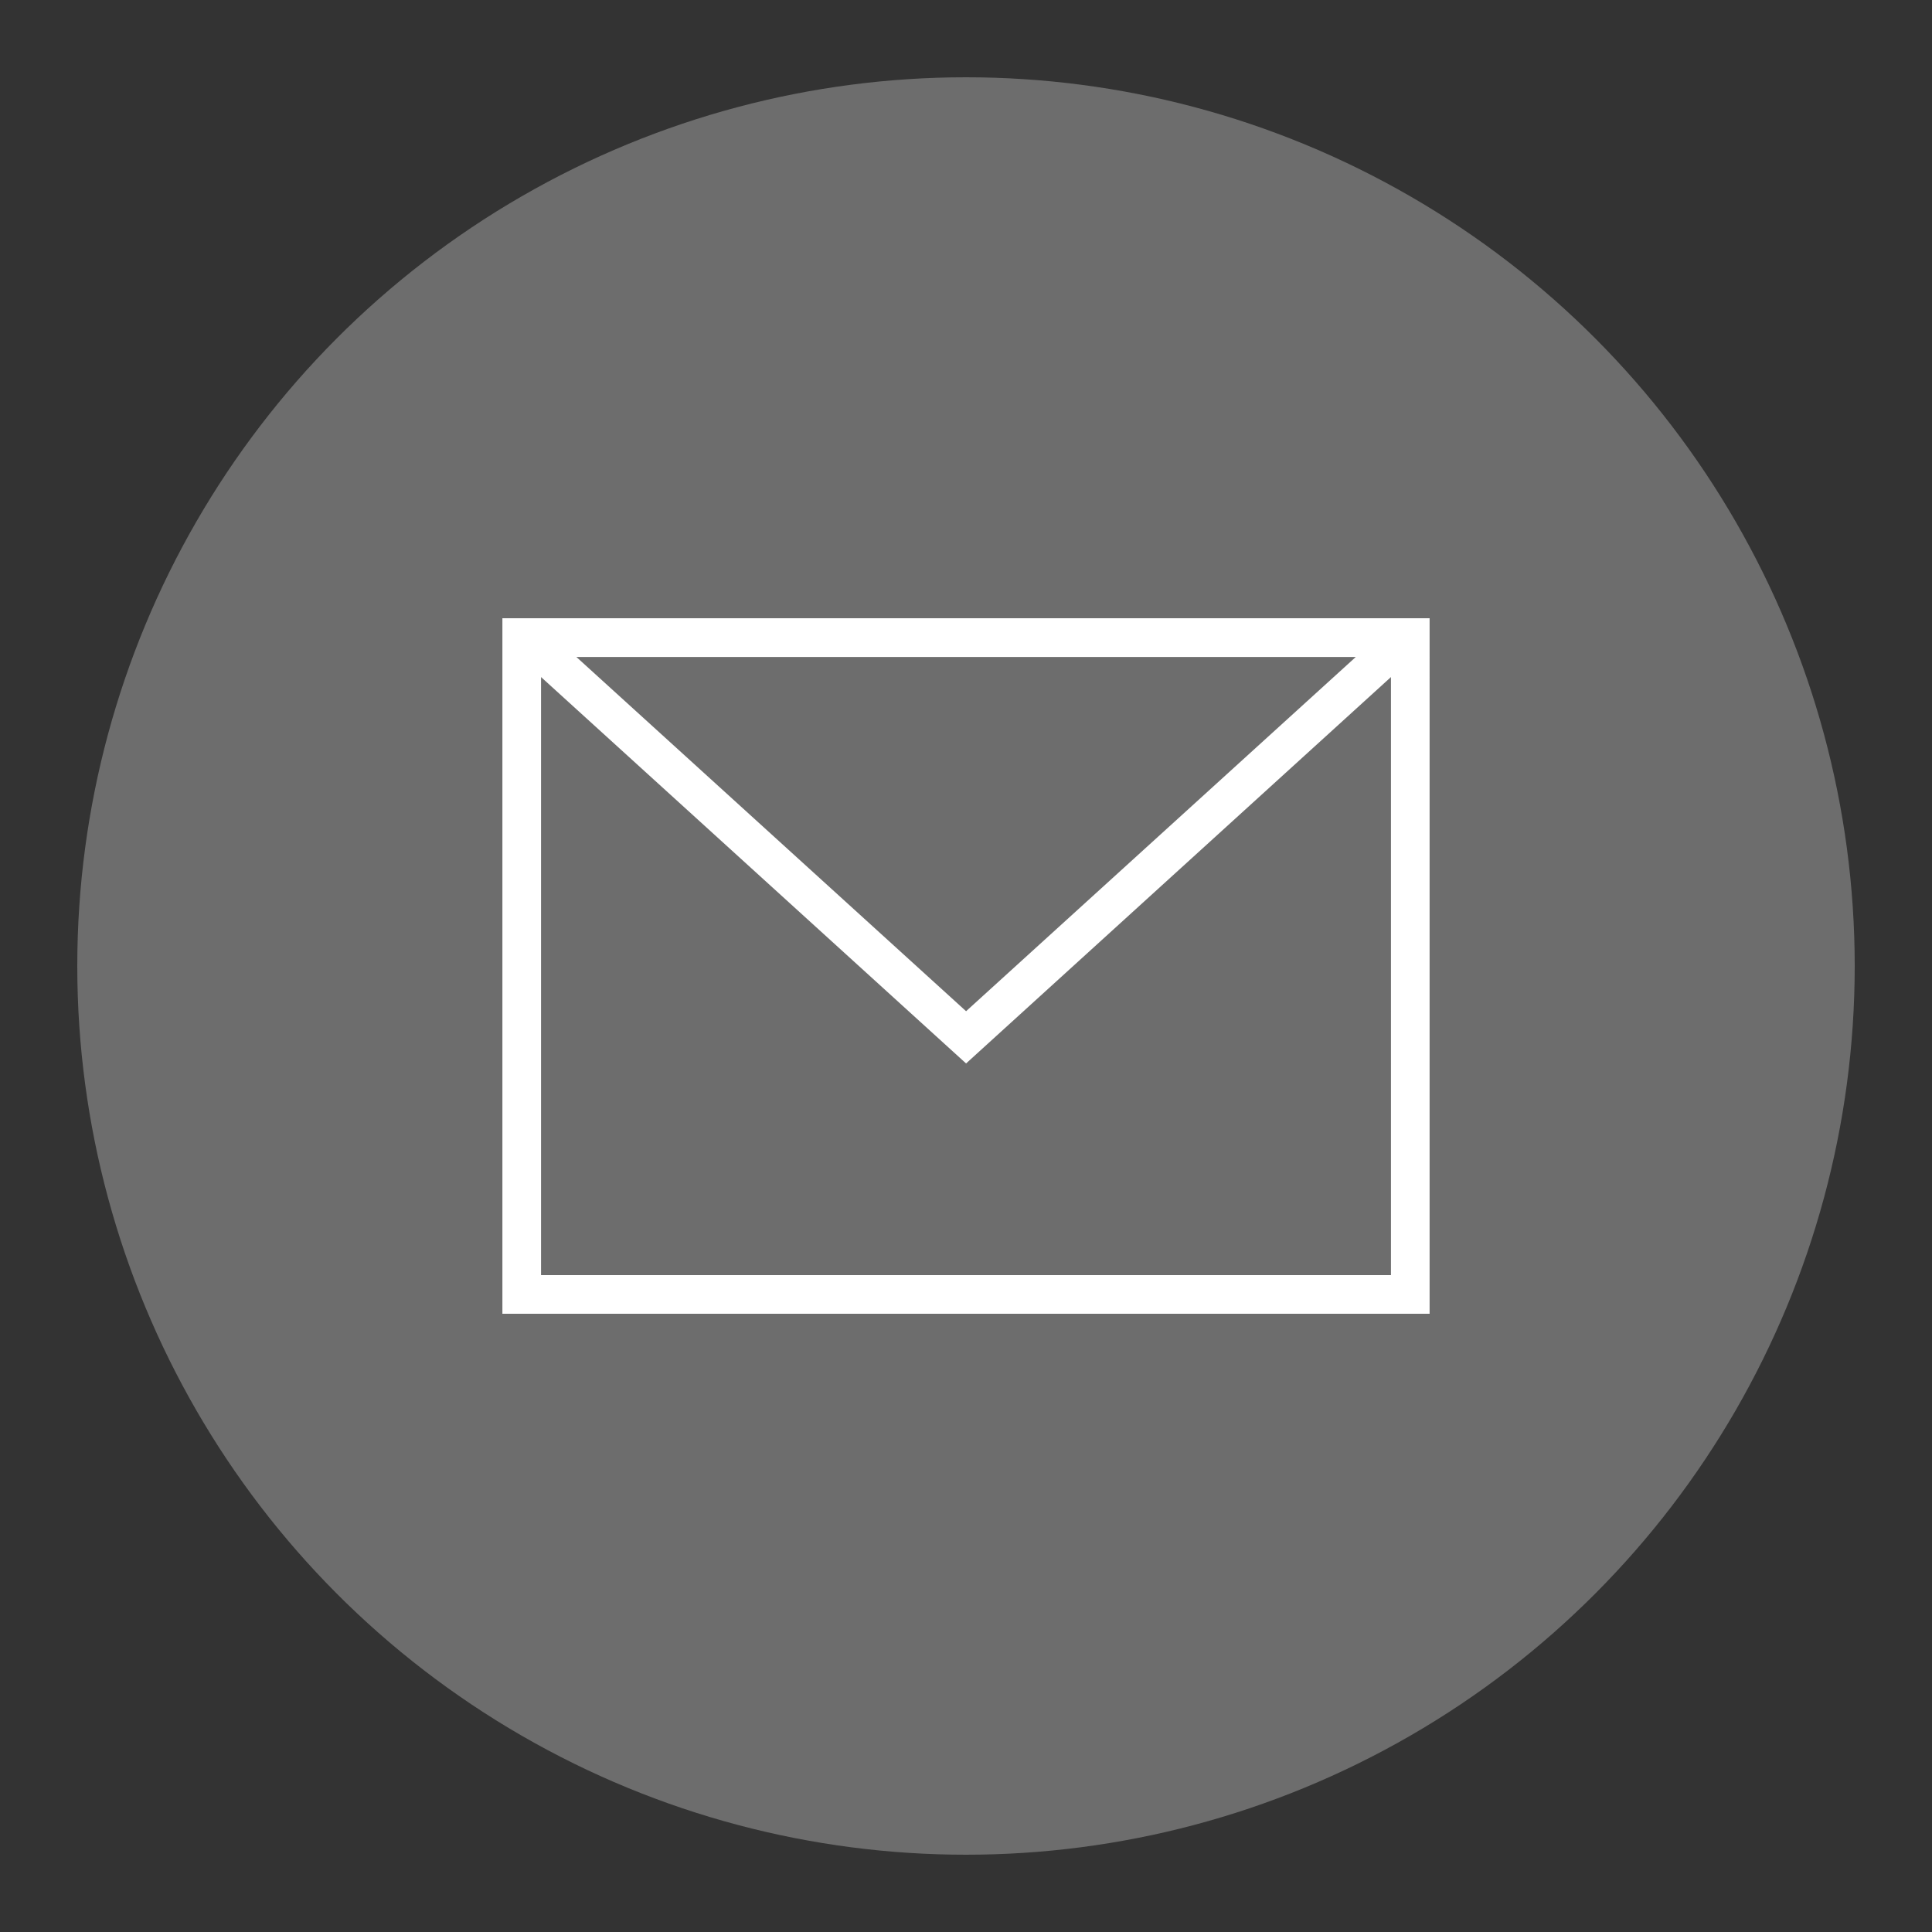
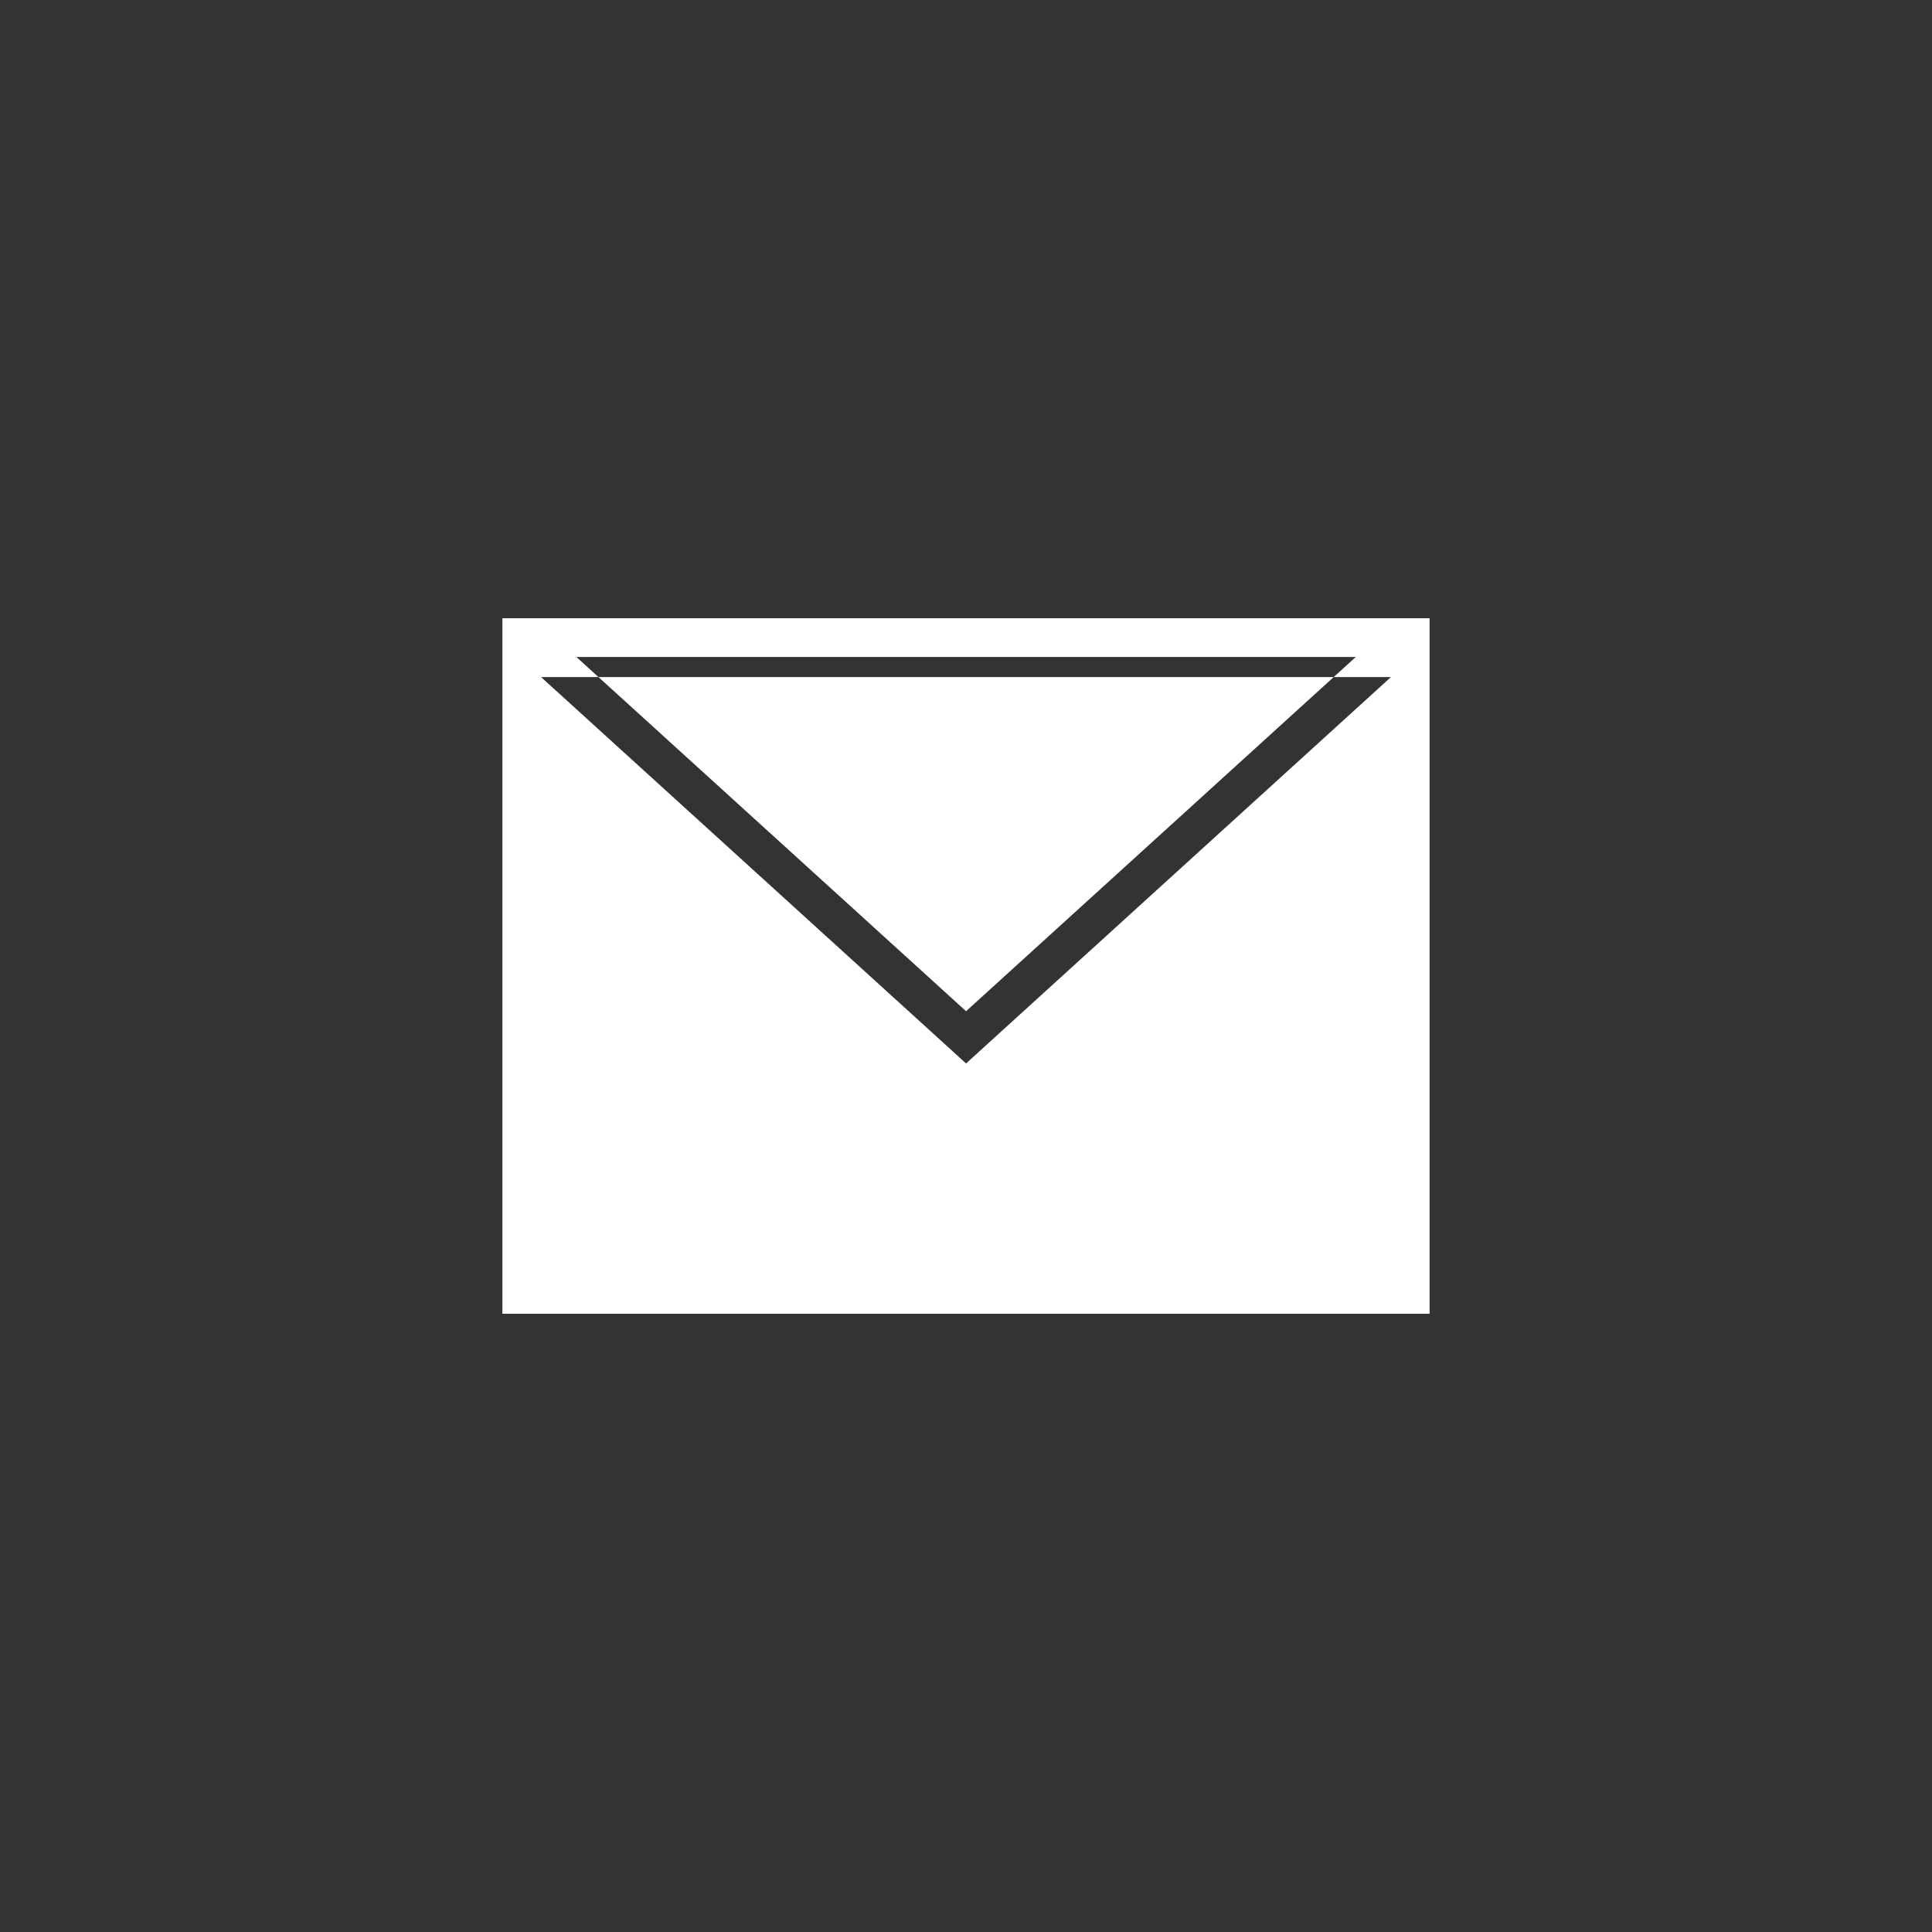
<svg xmlns="http://www.w3.org/2000/svg" version="1.1" id="Layer_1" x="0px" y="0px" width="25px" height="25px" viewBox="0 0 25 25" enable-background="new 0 0 25 25" xml:space="preserve">
  <rect x="0" y="0" width="25" height="25" fill="#333333" stroke="none" />
  <g>
-     <circle fill="#6D6D6D" cx="12.5" cy="12.5" r="11.5" />
    <g>
-       <path fill-rule="evenodd" clip-rule="evenodd" fill="#FFFFFF" d="M18.499,17H6.501V8h11.998V17L18.499,17z M7.001,8.761V16.5    h10.998V8.761l-5.498,5L7.001,8.761L7.001,8.761z M17.544,8.501H7.458l5.043,4.584L17.544,8.501L17.544,8.501z" />
+       <path fill-rule="evenodd" clip-rule="evenodd" fill="#FFFFFF" d="M18.499,17H6.501V8h11.998V17L18.499,17z M7.001,8.761h10.998V8.761l-5.498,5L7.001,8.761L7.001,8.761z M17.544,8.501H7.458l5.043,4.584L17.544,8.501L17.544,8.501z" />
    </g>
  </g>
</svg>